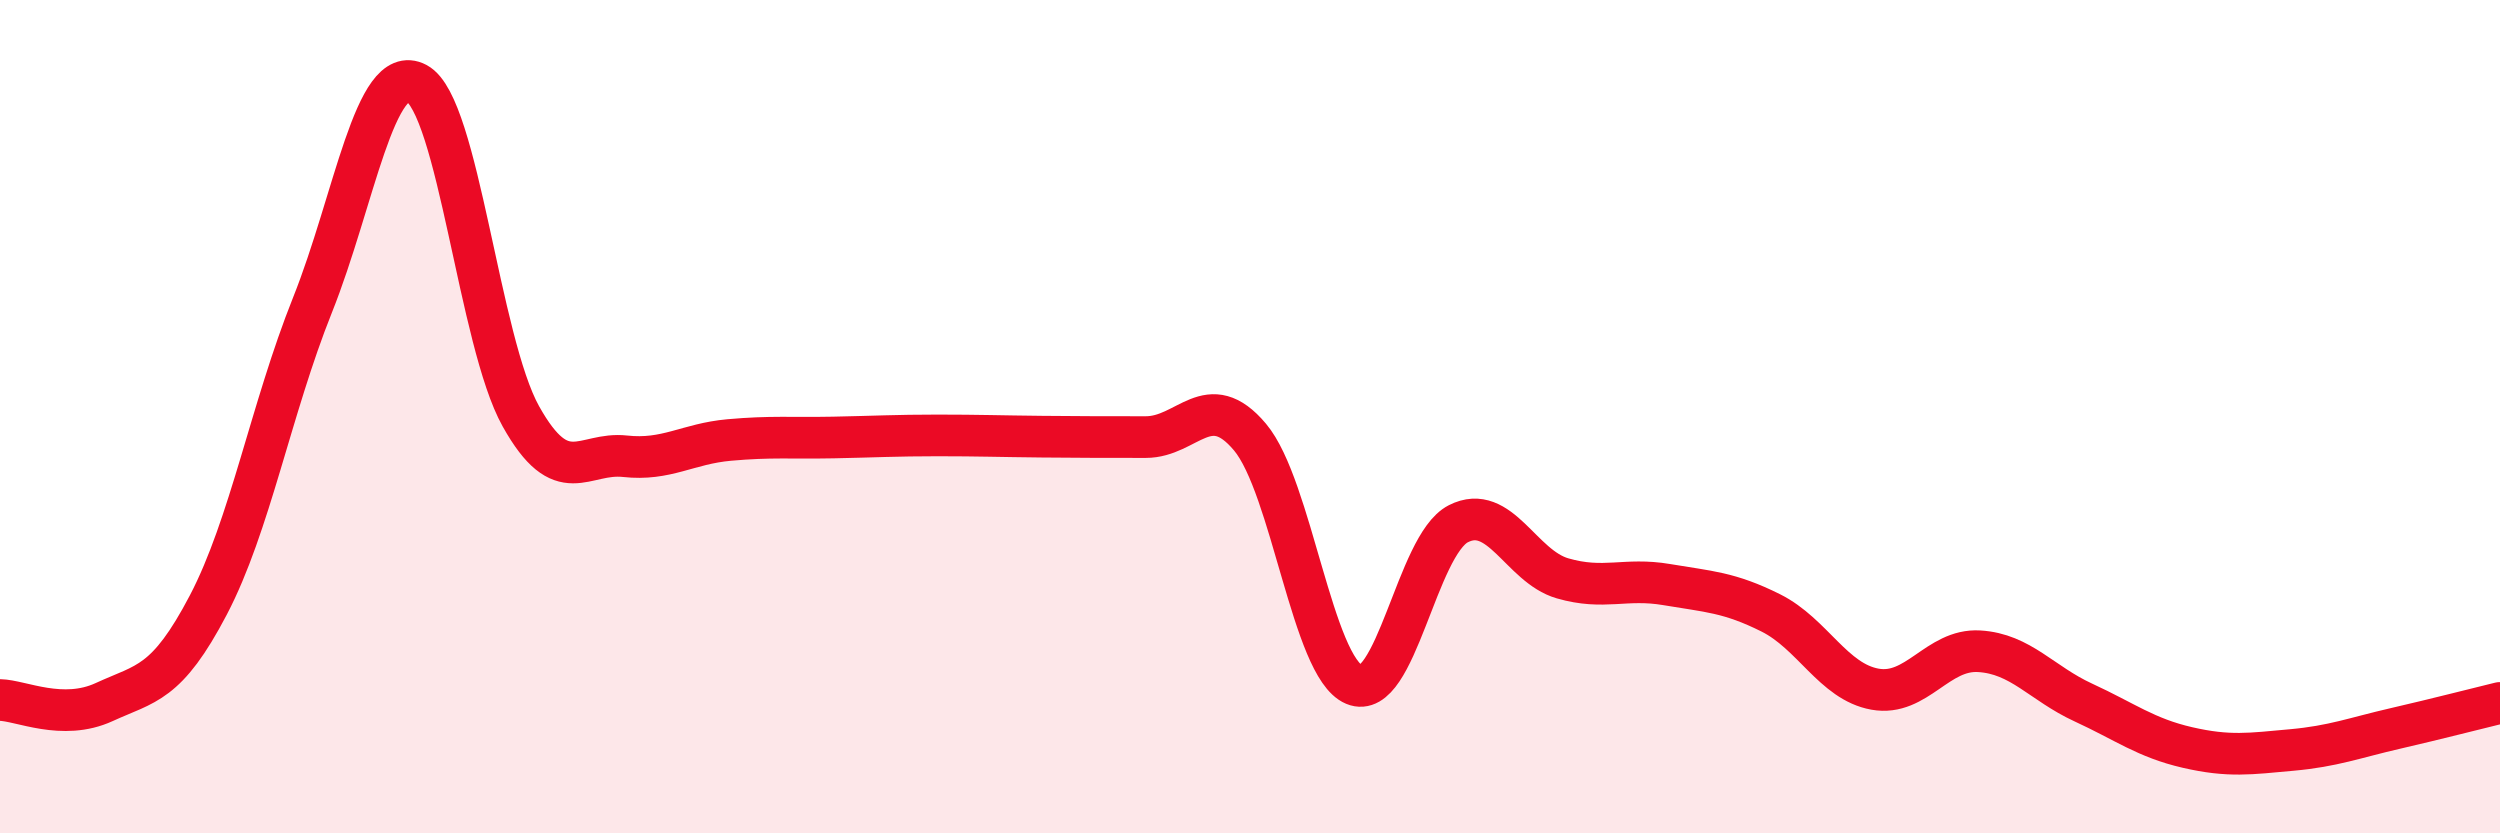
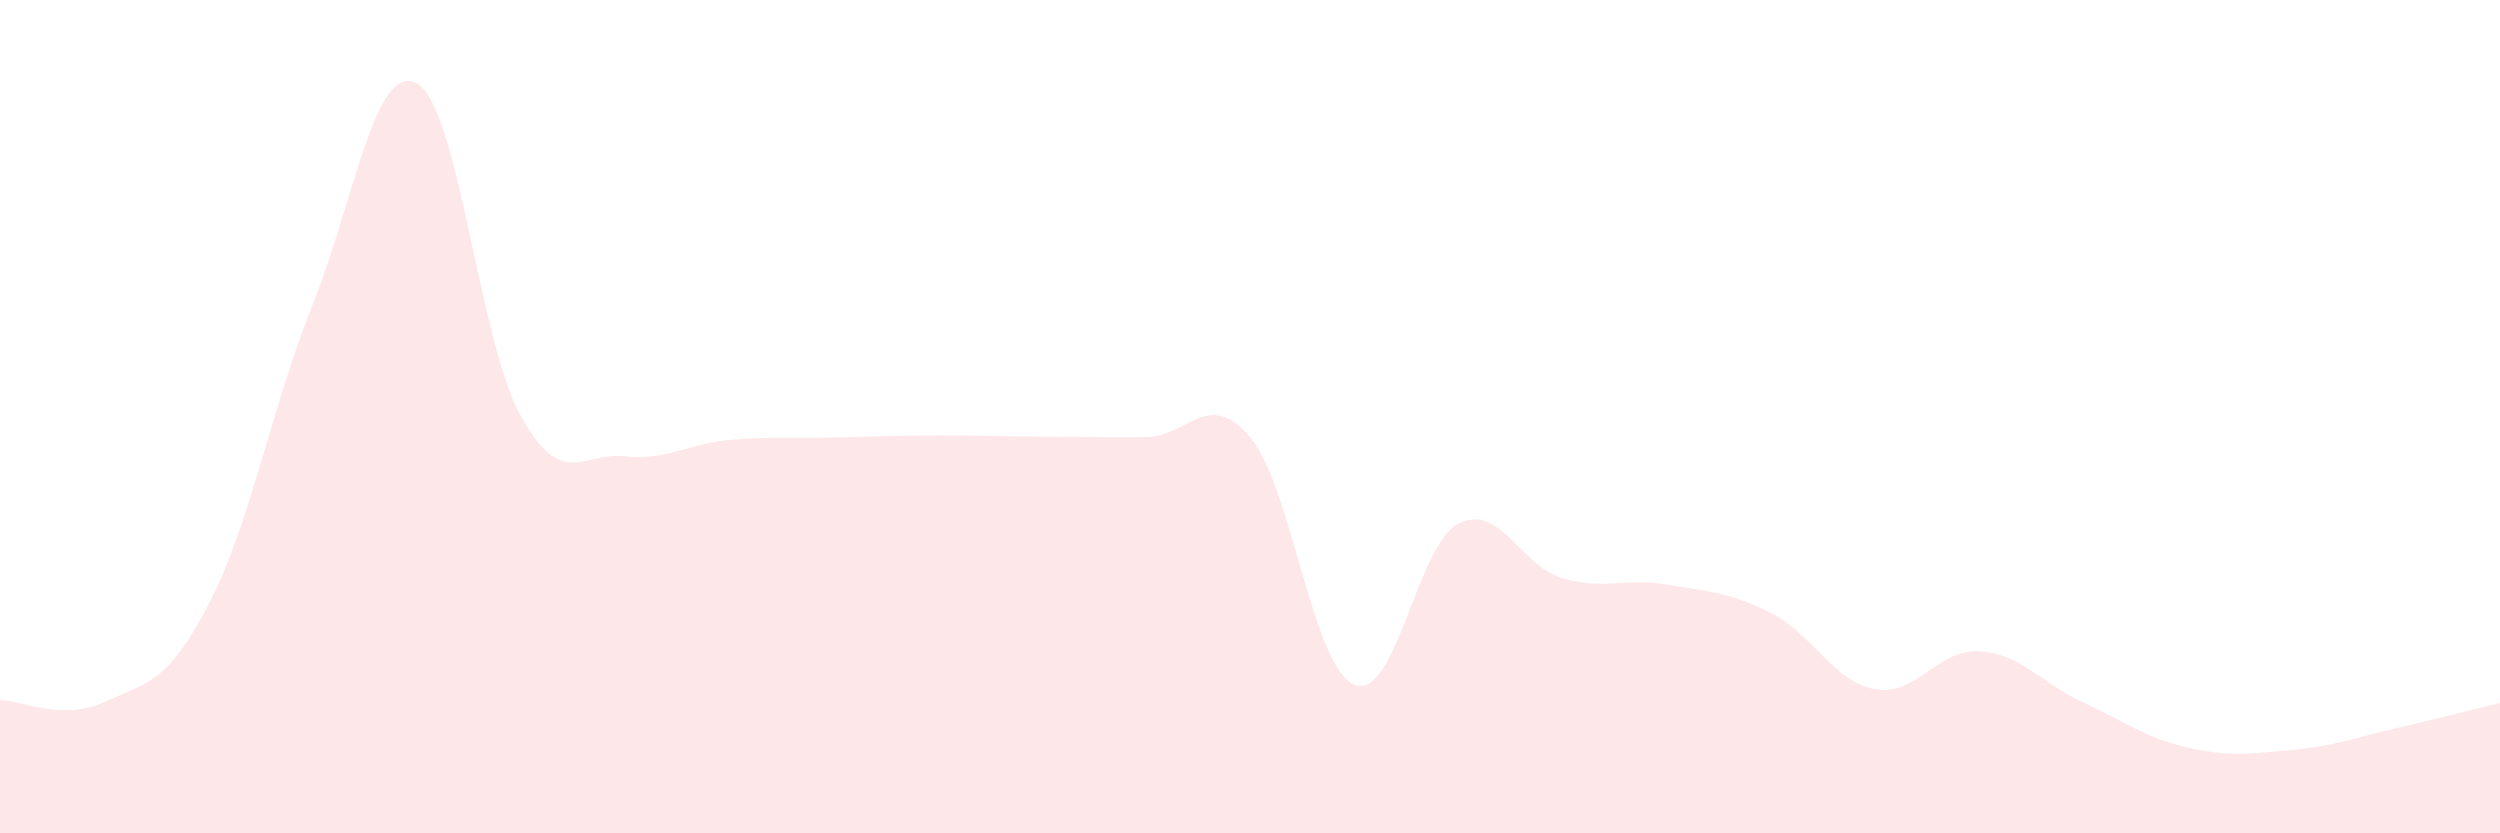
<svg xmlns="http://www.w3.org/2000/svg" width="60" height="20" viewBox="0 0 60 20">
  <path d="M 0,16.8 C 0.5,16.81 1.5,17.31 2.5,16.85 C 3.5,16.39 4,16.43 5,14.52 C 6,12.61 6.5,9.82 7.5,7.32 C 8.5,4.82 9,1.47 10,2 C 11,2.53 11.5,8.2 12.5,9.99 C 13.5,11.78 14,10.84 15,10.95 C 16,11.06 16.5,10.65 17.5,10.56 C 18.5,10.47 19,10.52 20,10.5 C 21,10.48 21.5,10.45 22.5,10.45 C 23.5,10.45 24,10.47 25,10.48 C 26,10.49 26.5,10.49 27.5,10.49 C 28.5,10.49 29,9.3 30,10.49 C 31,11.68 31.5,16.01 32.5,16.43 C 33.5,16.85 34,13.08 35,12.57 C 36,12.06 36.5,13.59 37.5,13.88 C 38.5,14.17 39,13.86 40,14.03 C 41,14.2 41.5,14.21 42.5,14.71 C 43.5,15.21 44,16.36 45,16.54 C 46,16.72 46.5,15.57 47.5,15.63 C 48.5,15.69 49,16.4 50,16.86 C 51,17.32 51.5,17.71 52.5,17.94 C 53.5,18.17 54,18.09 55,18 C 56,17.91 56.5,17.71 57.5,17.48 C 58.5,17.25 59.5,16.99 60,16.87L60 20L0 20Z" fill="#EB0A25" opacity="0.1" stroke-linecap="round" stroke-linejoin="round" />
-   <path d="M 0,16.8 C 0.5,16.81 1.5,17.31 2.5,16.85 C 3.5,16.39 4,16.43 5,14.52 C 6,12.61 6.5,9.82 7.5,7.32 C 8.5,4.82 9,1.47 10,2 C 11,2.53 11.5,8.2 12.5,9.99 C 13.5,11.78 14,10.84 15,10.95 C 16,11.06 16.5,10.65 17.5,10.56 C 18.5,10.47 19,10.52 20,10.5 C 21,10.48 21.5,10.45 22.5,10.45 C 23.5,10.45 24,10.47 25,10.48 C 26,10.49 26.5,10.49 27.5,10.49 C 28.5,10.49 29,9.3 30,10.49 C 31,11.68 31.5,16.01 32.5,16.43 C 33.5,16.85 34,13.08 35,12.57 C 36,12.06 36.5,13.59 37.5,13.88 C 38.5,14.17 39,13.86 40,14.03 C 41,14.2 41.5,14.21 42.5,14.71 C 43.5,15.21 44,16.36 45,16.54 C 46,16.72 46.5,15.57 47.5,15.63 C 48.5,15.69 49,16.4 50,16.86 C 51,17.32 51.5,17.71 52.5,17.94 C 53.5,18.17 54,18.09 55,18 C 56,17.91 56.5,17.71 57.5,17.48 C 58.5,17.25 59.5,16.99 60,16.87" stroke="#EB0A25" stroke-width="1" fill="none" stroke-linecap="round" stroke-linejoin="round" />
</svg>